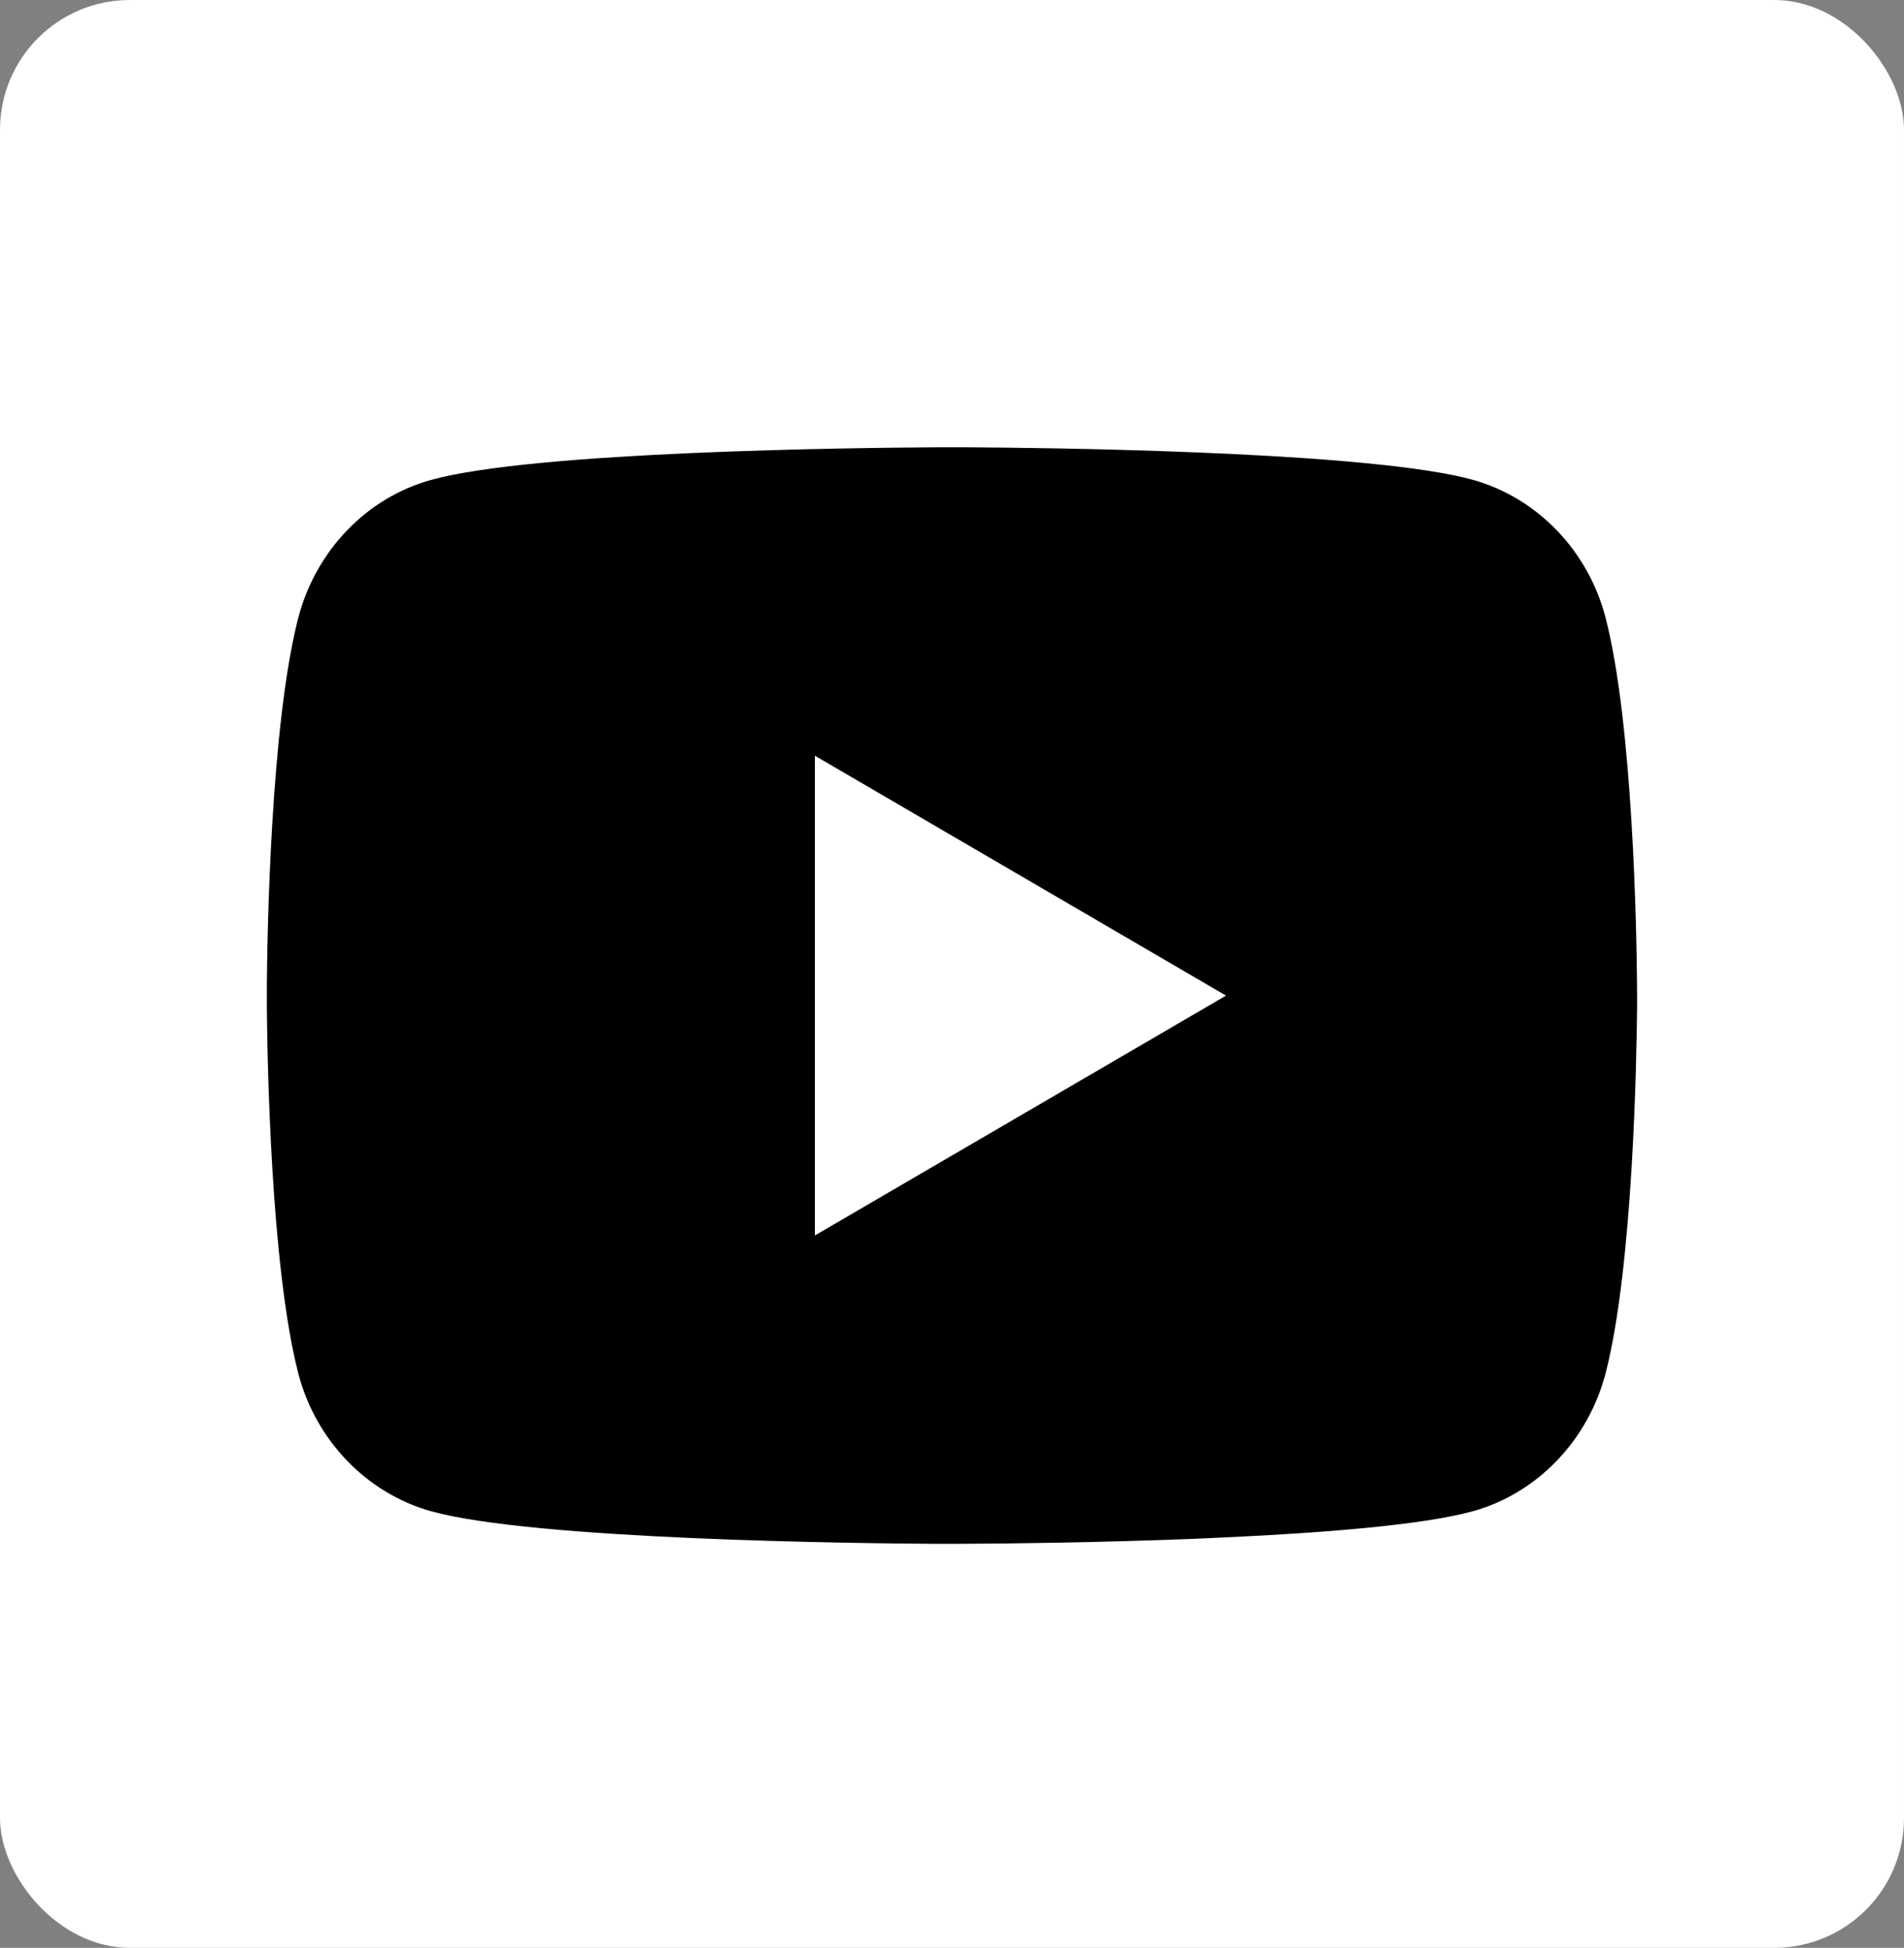
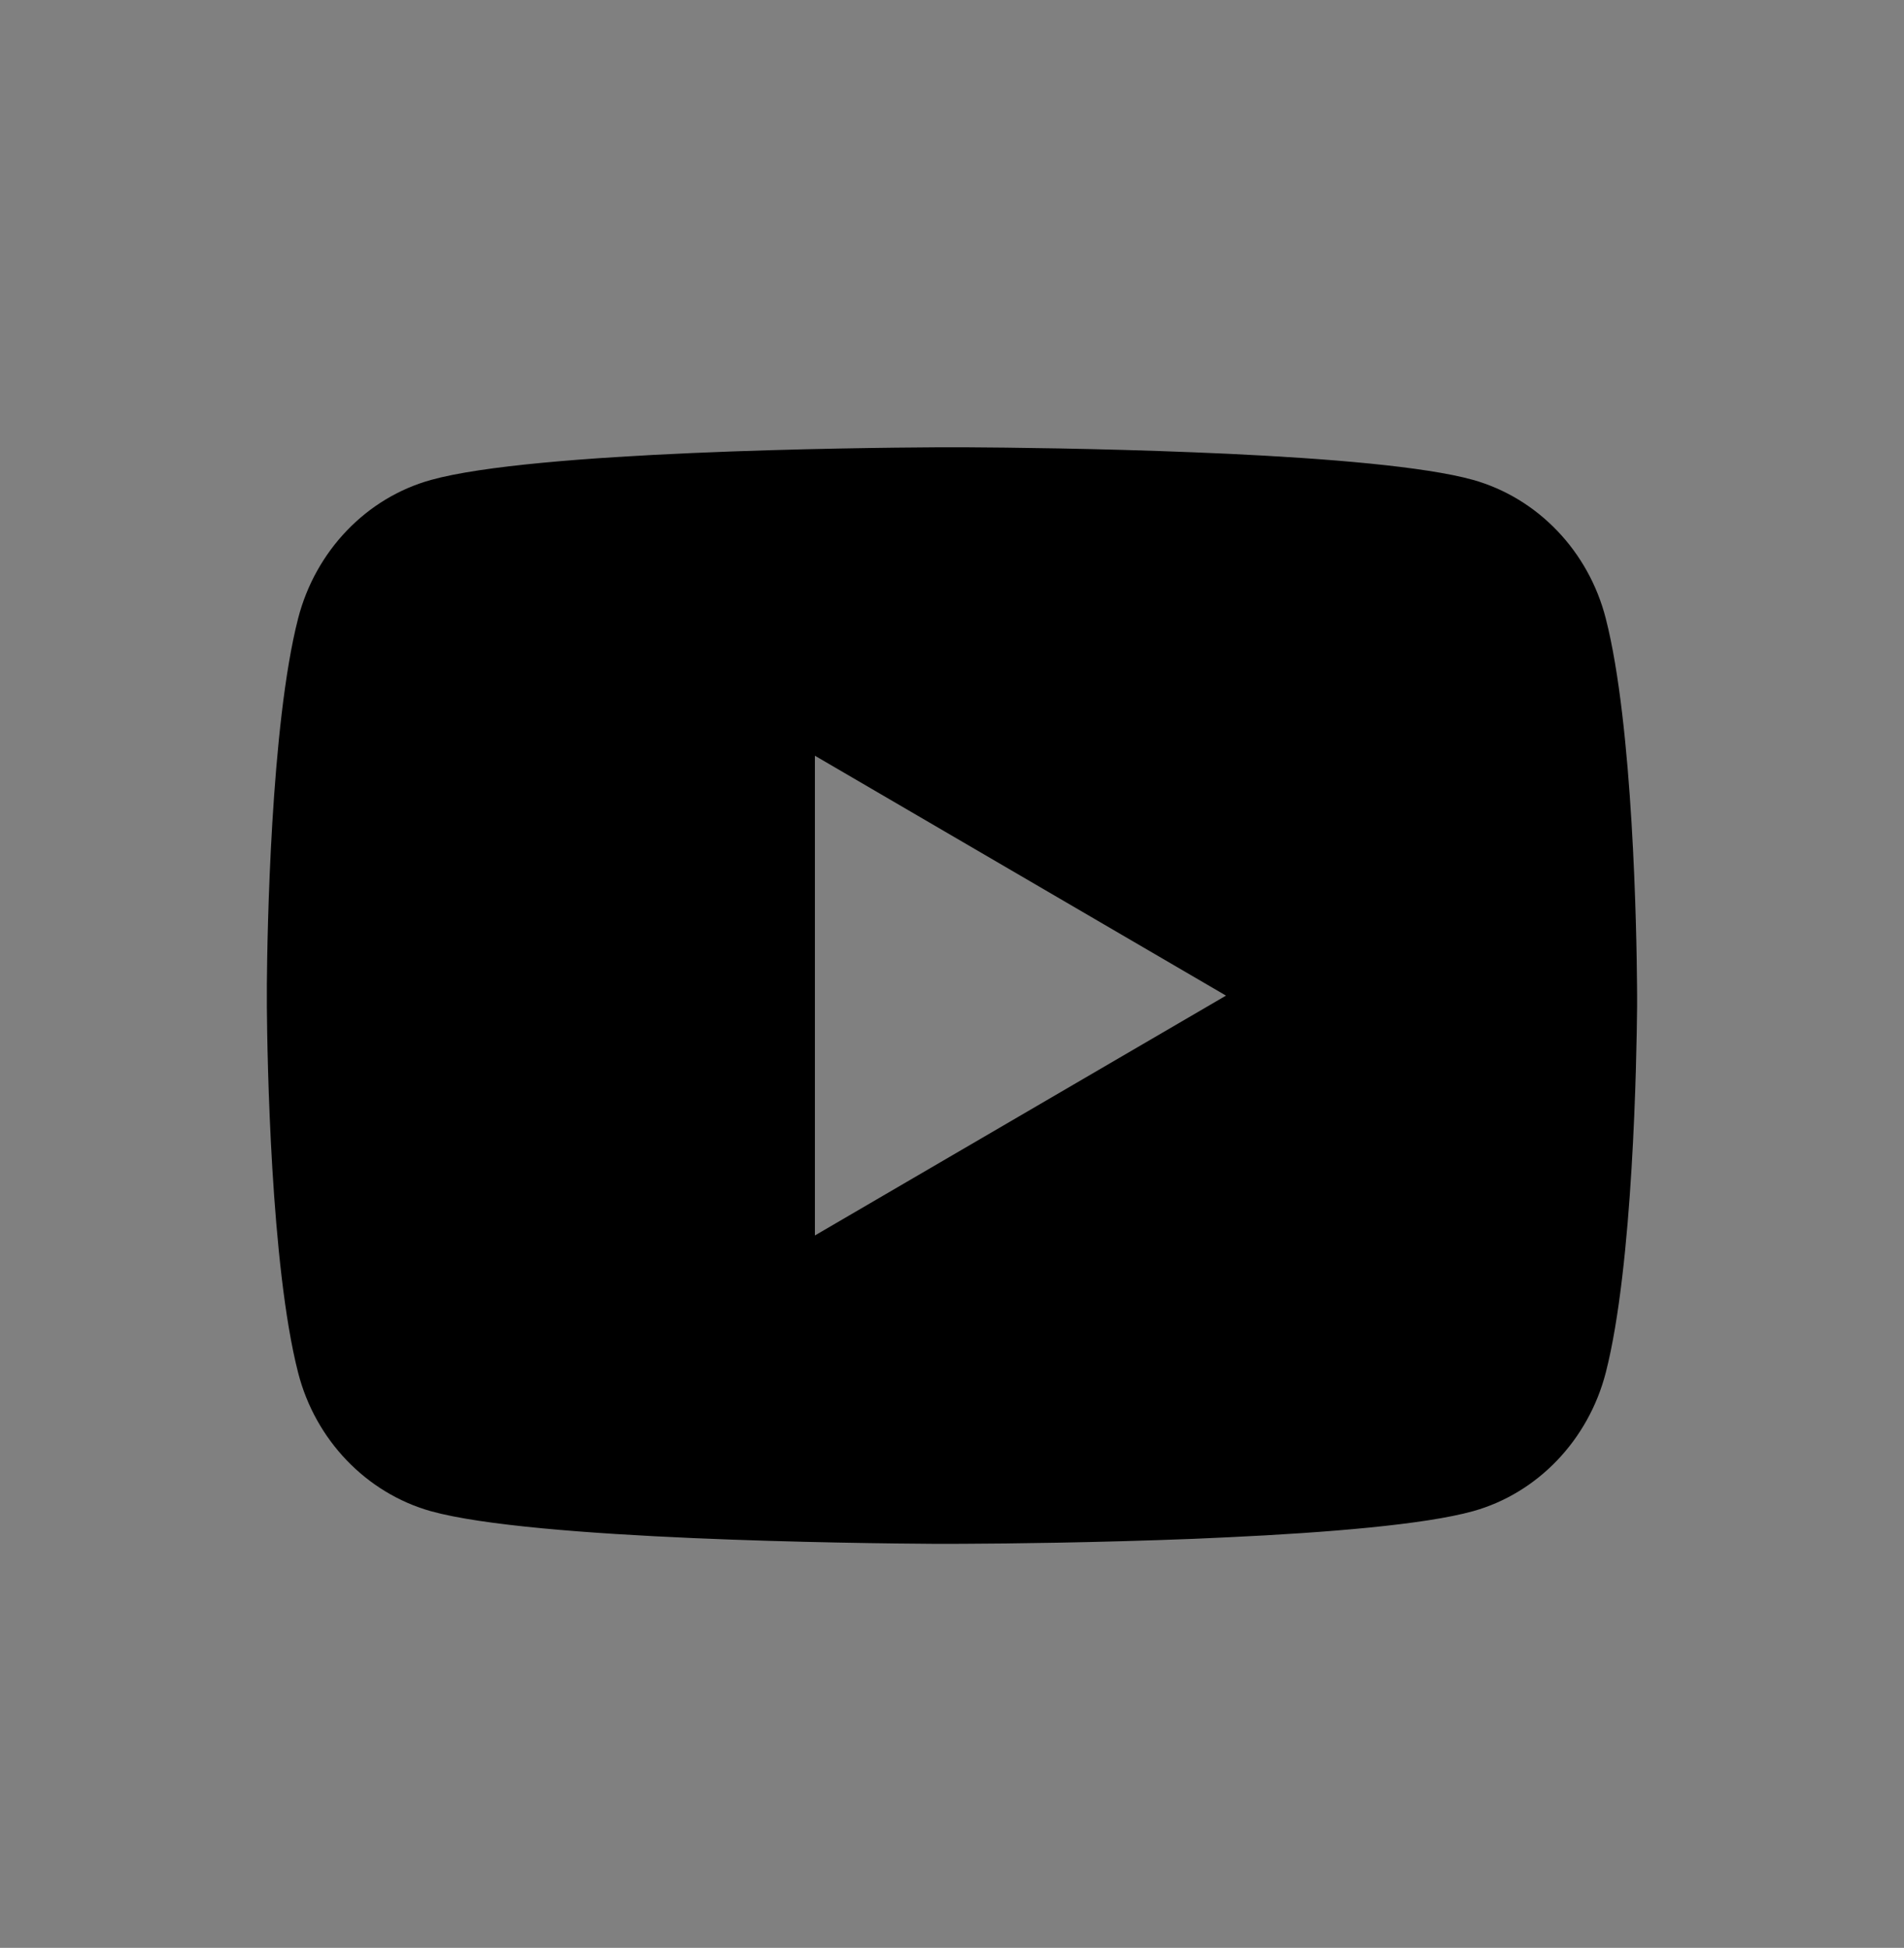
<svg xmlns="http://www.w3.org/2000/svg" width="44" height="45" viewBox="0 0 44 45" fill="none">
  <rect x="0" y="0" width="44" height="45" fill="#808080" stroke="none" />
-   <rect width="44" height="45" rx="3" fill="white" />
  <path d="M22.386 10.334C23.232 10.339 25.347 10.359 27.596 10.45L28.394 10.484C30.656 10.591 32.917 10.774 34.04 11.086C35.536 11.507 36.711 12.733 37.108 14.288C37.742 16.758 37.821 21.574 37.83 22.741L37.832 22.982V23.257C37.821 24.424 37.742 29.242 37.108 31.711C36.706 33.27 35.53 34.497 34.04 34.912C32.917 35.224 30.656 35.408 28.394 35.514L27.596 35.55C25.347 35.639 23.232 35.661 22.386 35.664L22.014 35.666H21.611C19.821 35.655 12.339 35.574 9.957 34.912C8.463 34.491 7.286 33.265 6.889 31.711C6.255 29.241 6.176 24.424 6.167 23.257V22.741C6.176 21.574 6.255 16.756 6.889 14.288C7.291 12.728 8.467 11.501 9.959 11.088C12.339 10.424 19.823 10.344 21.612 10.334H22.386ZM18.832 17.459V28.542L28.332 23.001L18.832 17.459Z" fill="black" />
</svg>